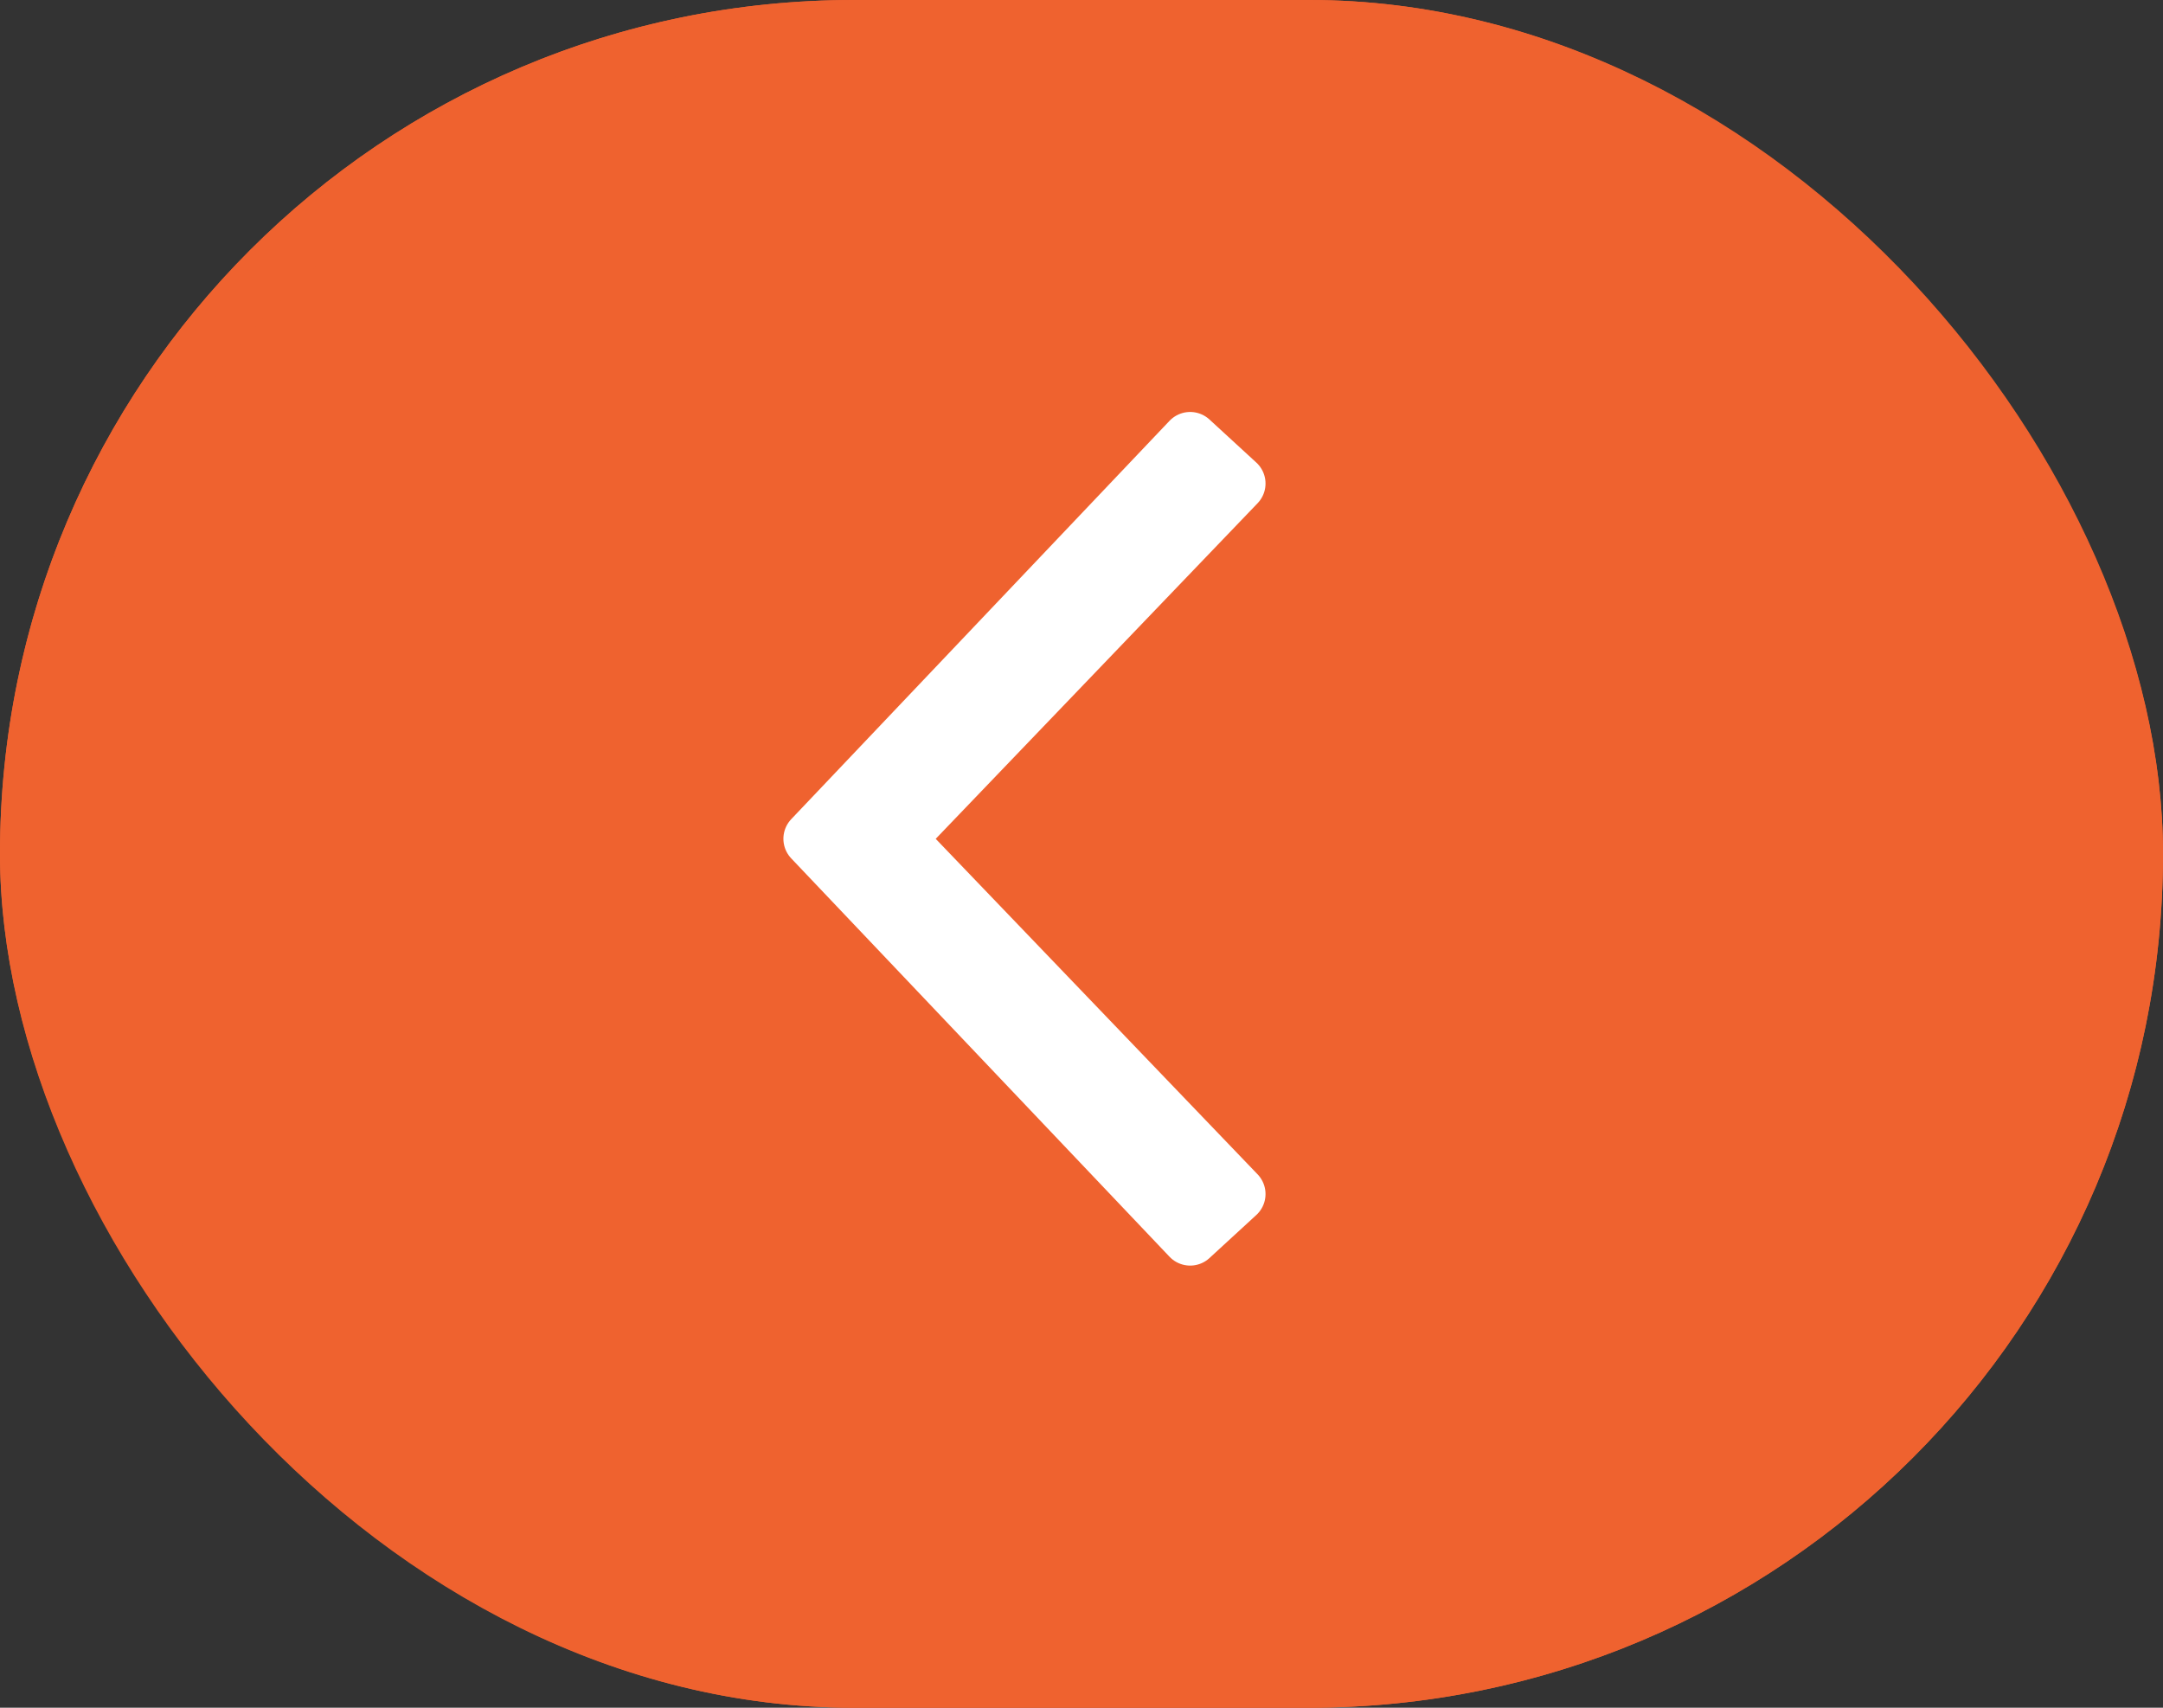
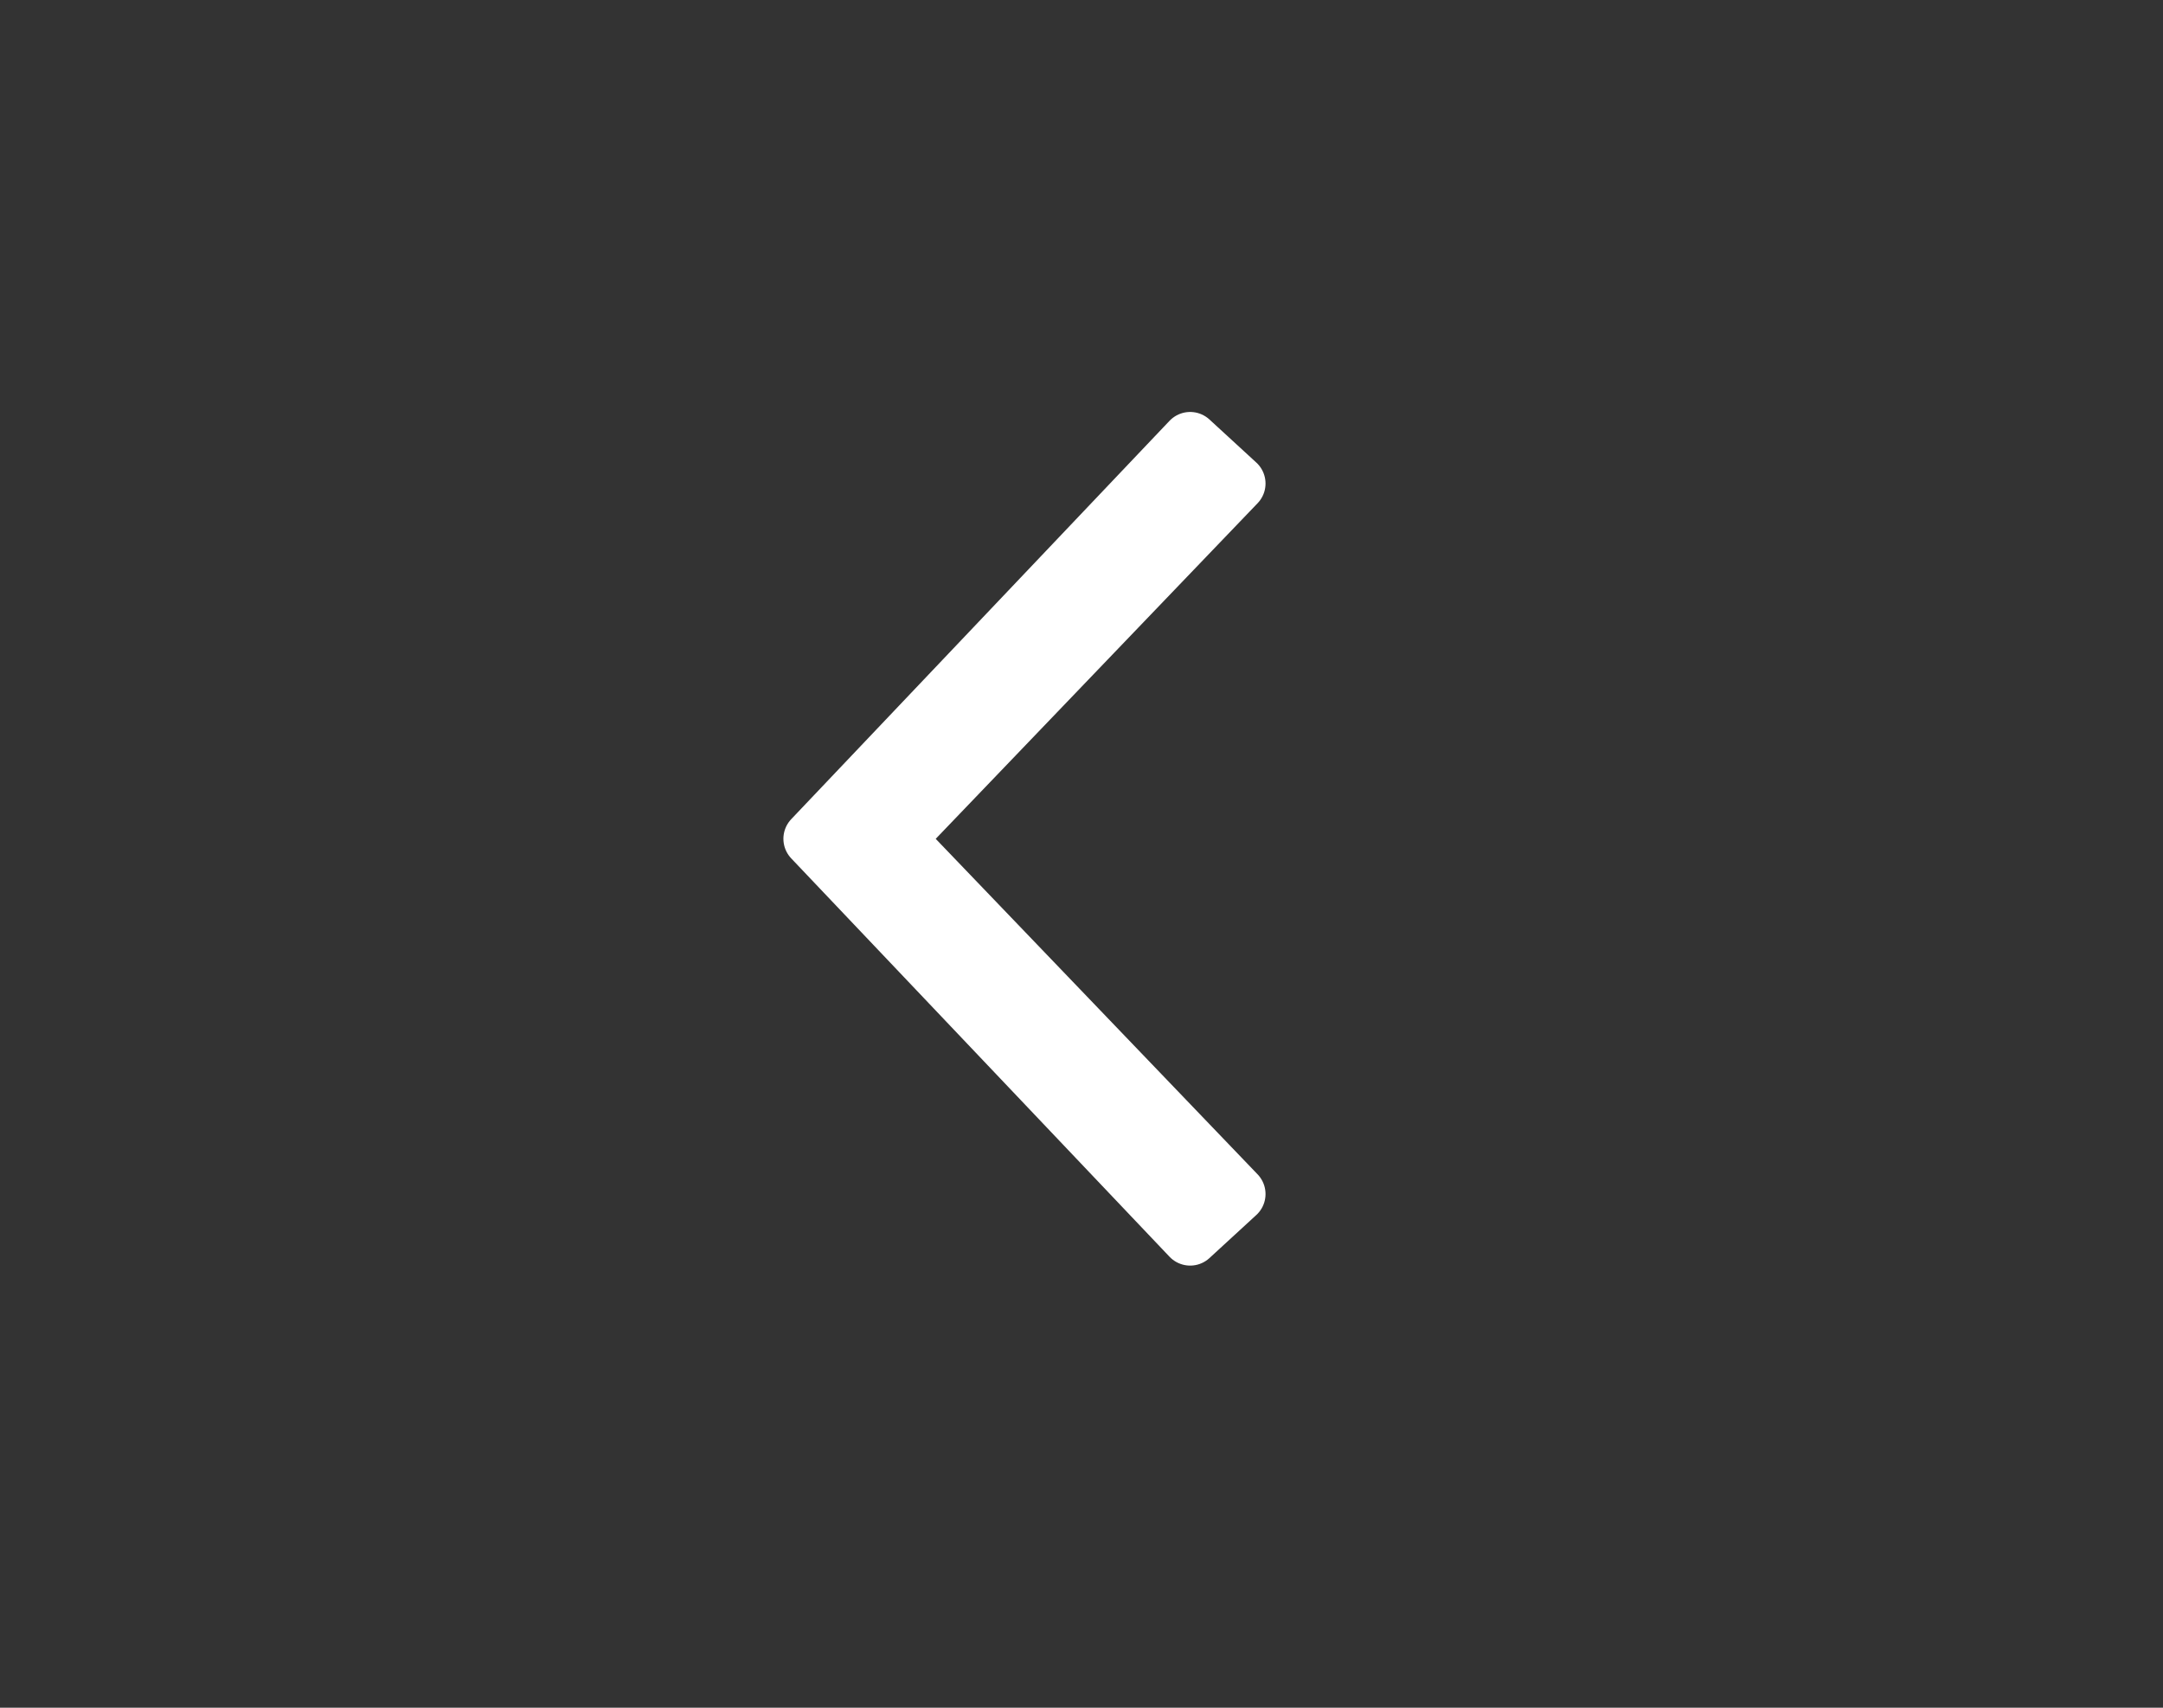
<svg xmlns="http://www.w3.org/2000/svg" xmlns:xlink="http://www.w3.org/1999/xlink" width="38" height="30" viewBox="0 0 38 30">
  <rect x="0" y="0" width="38" height="30" fill="#333333" stroke="none" />
  <title>left</title>
  <defs>
-     <rect id="a" width="38" height="30" rx="15" />
-   </defs>
+     </defs>
  <g fill="none" fill-rule="evenodd">
    <use fill="#EF622F" xlink:href="#a" />
-     <rect stroke="#EF622F" x=".5" y=".5" width="37" height="29" rx="14.5" />
    <path stroke="#FFF" fill="#FFF" stroke-linecap="round" stroke-linejoin="round" d="M21.733 20.976l-5.987-6.24 5.987-6.242-.824-.757-6.646 6.998 6.646 6.998z" />
  </g>
</svg>